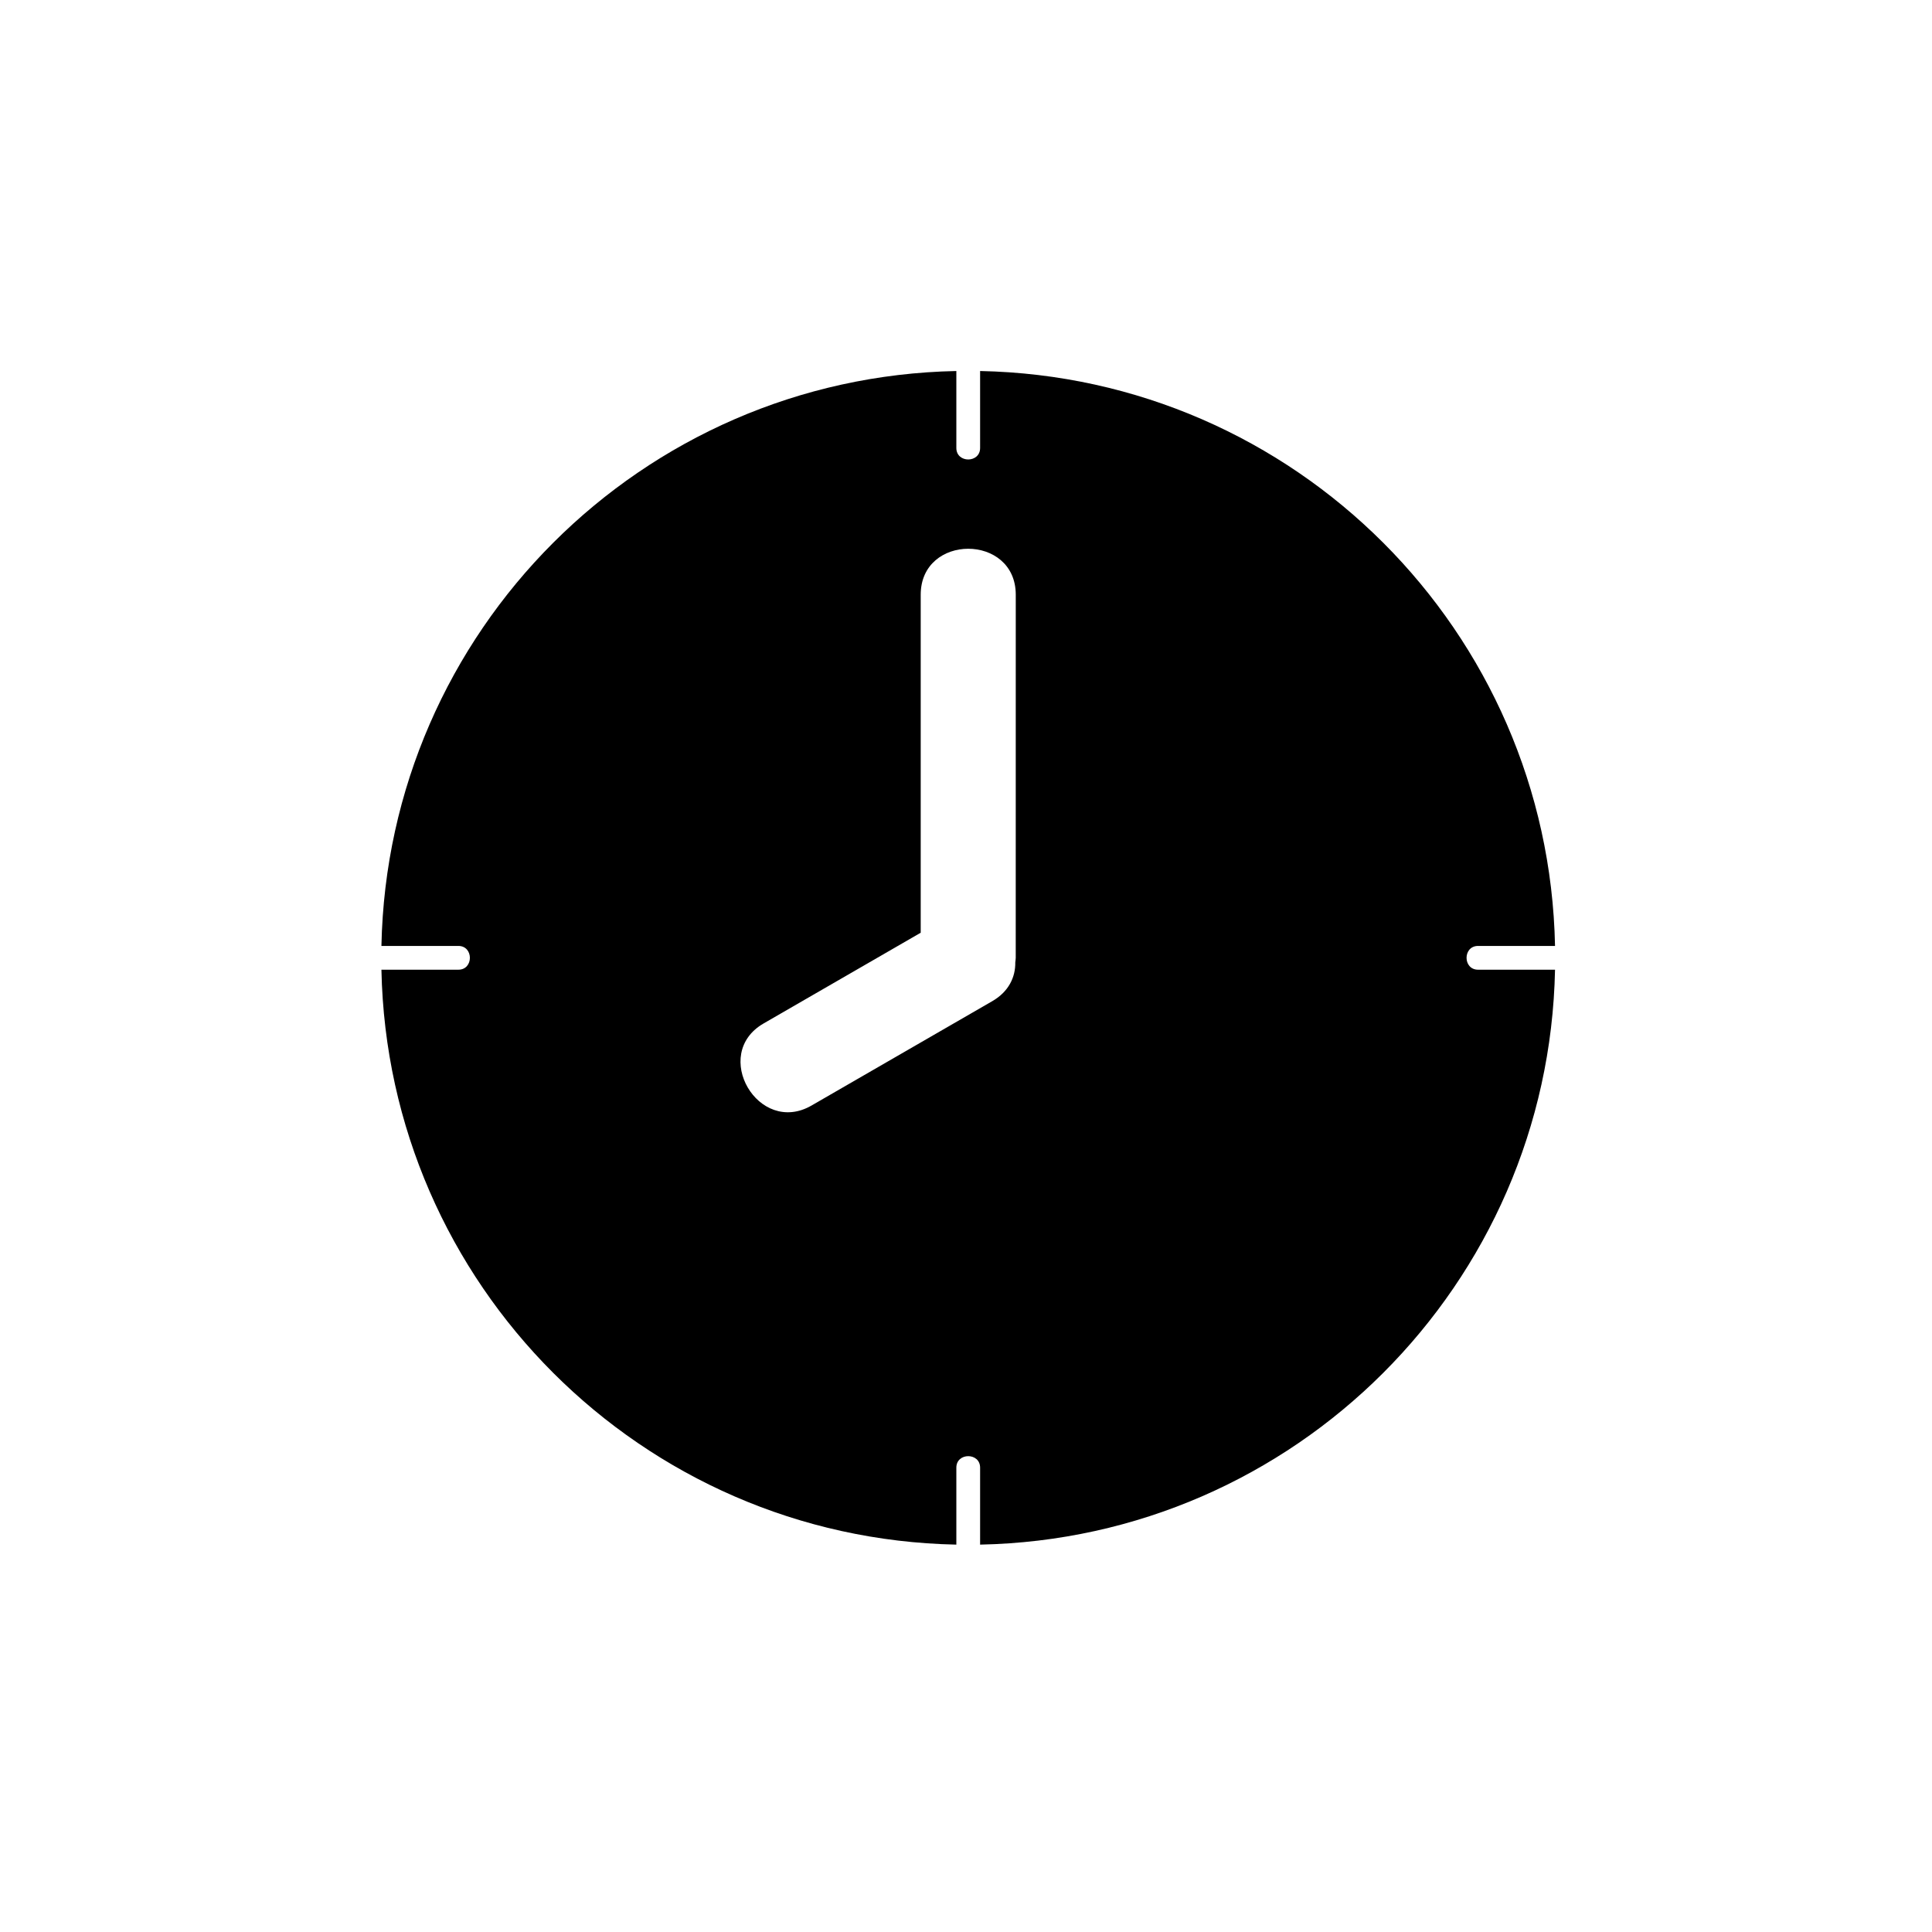
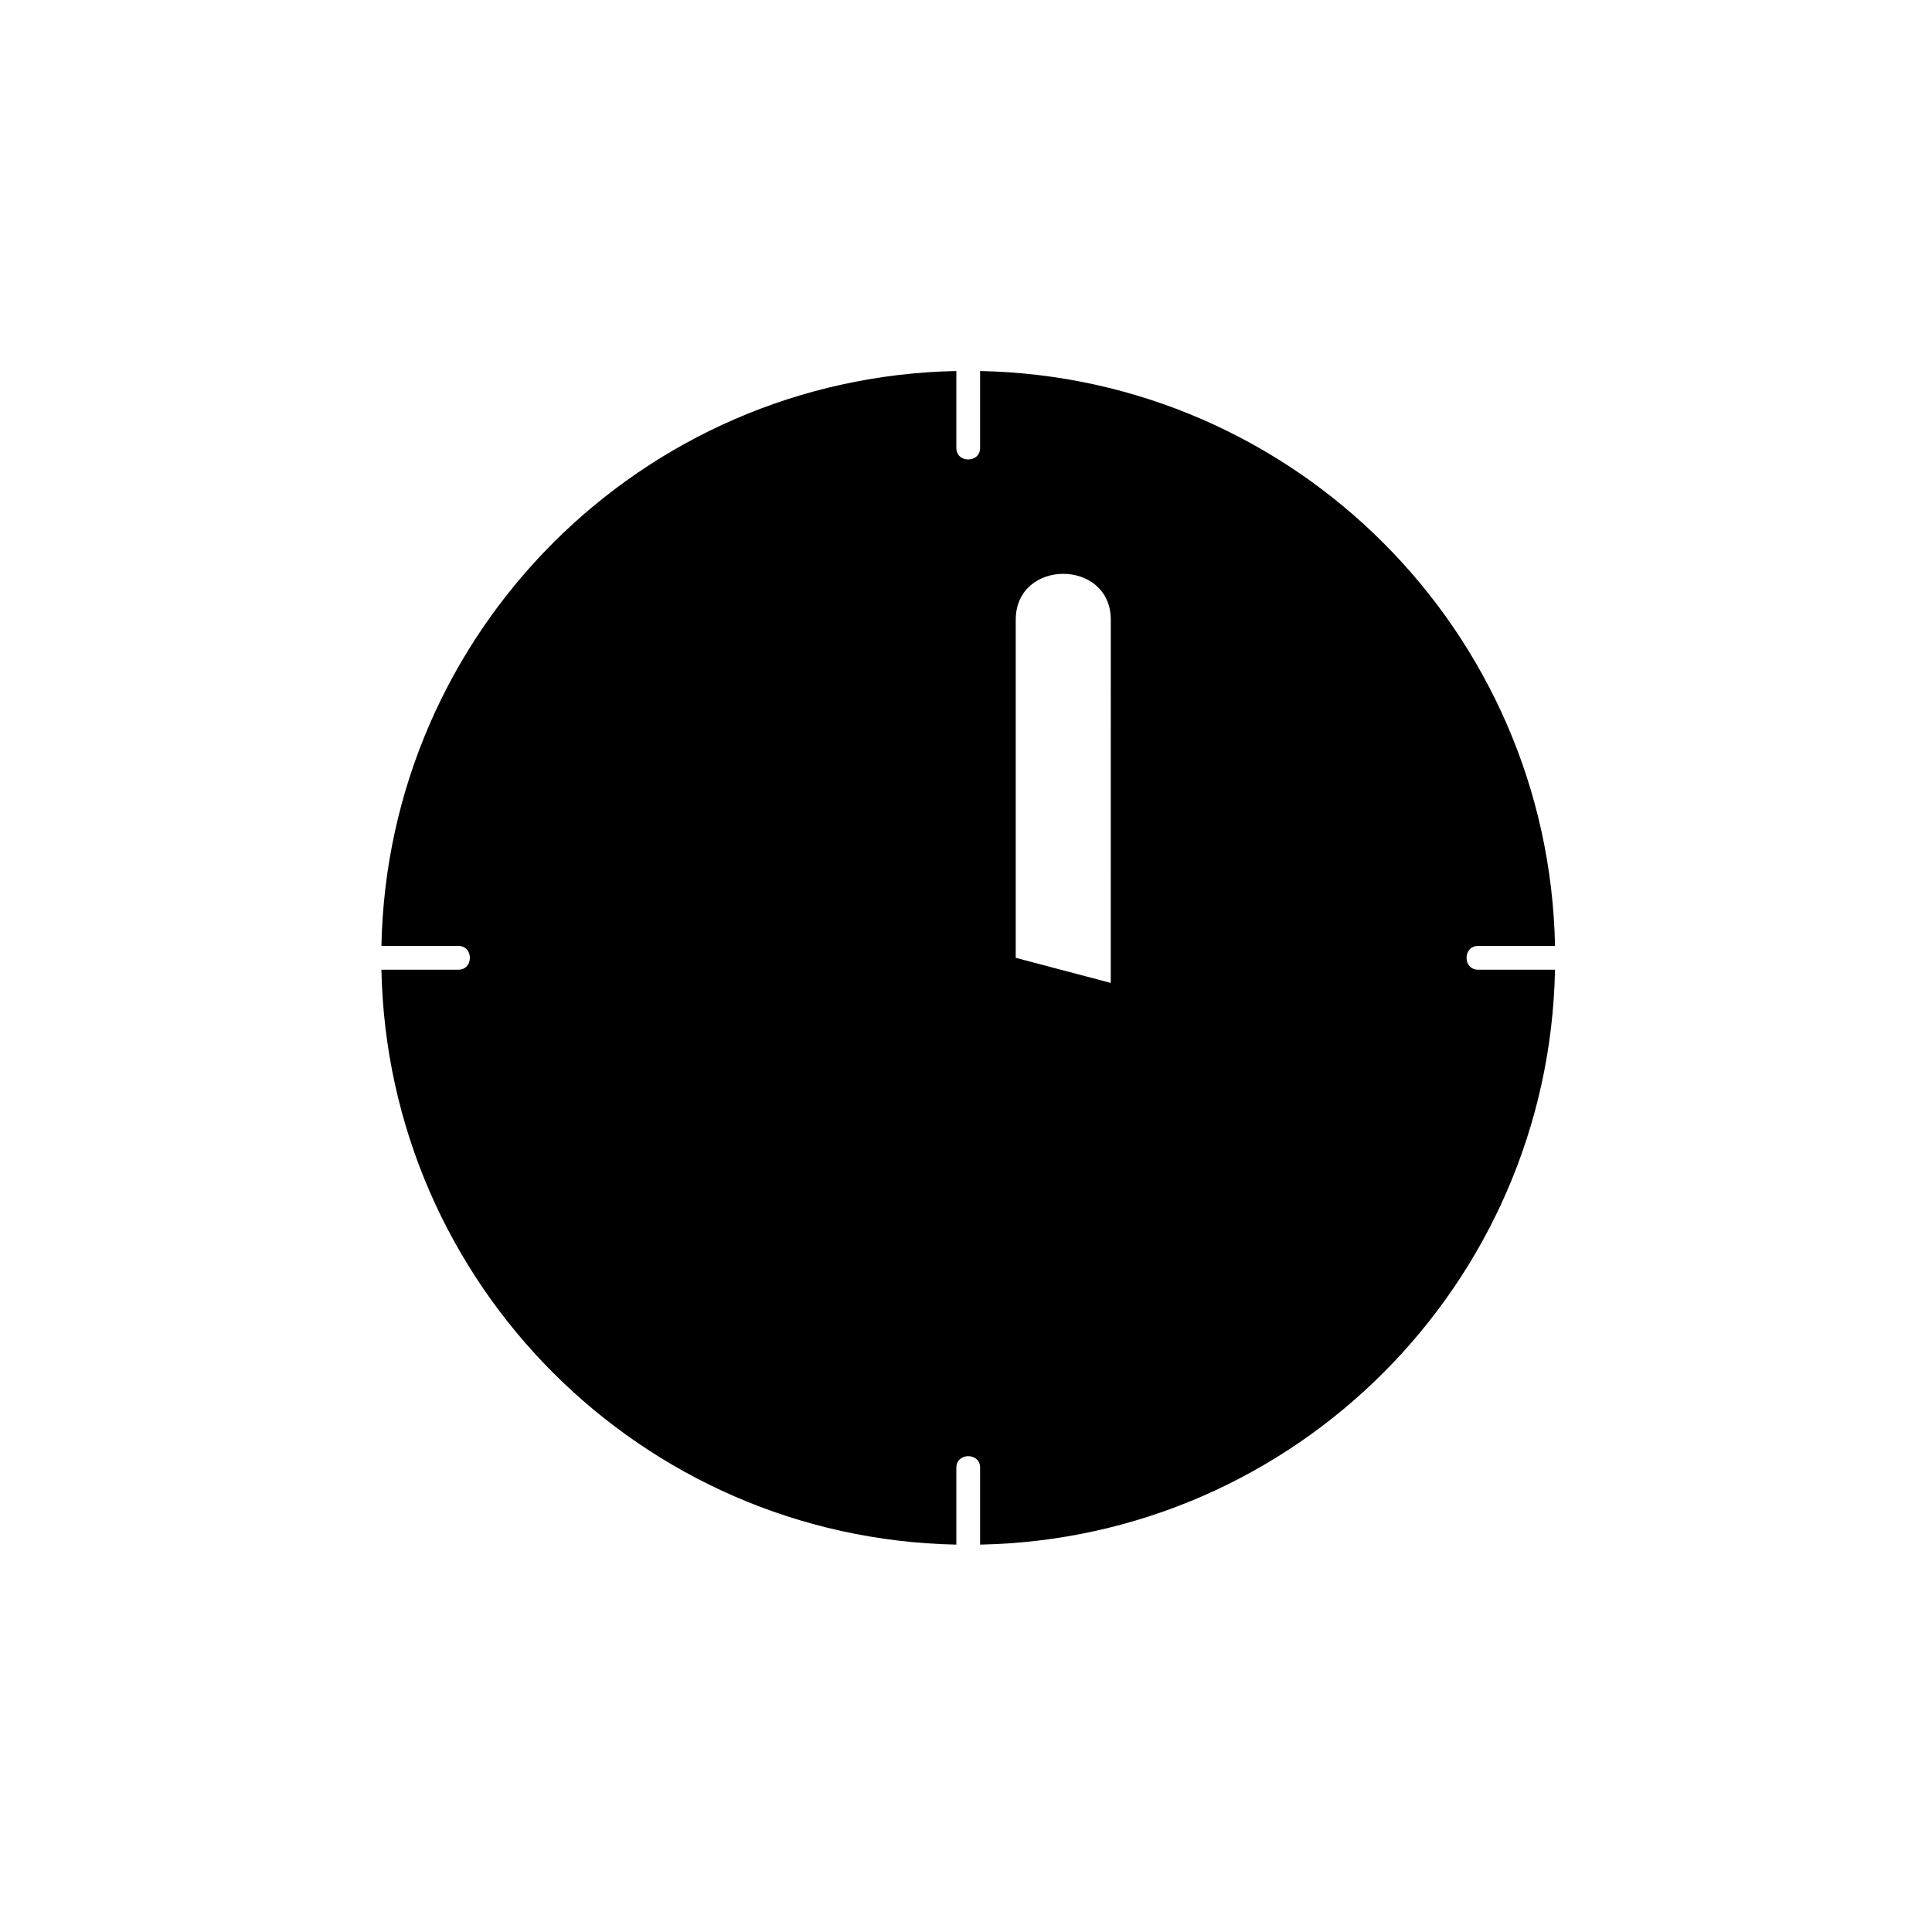
<svg xmlns="http://www.w3.org/2000/svg" fill="#000000" width="800px" height="800px" version="1.1" viewBox="144 144 512 512">
-   <path d="m535.7 400.98c-4.062 0-4.062-6.297 0-6.297h20.398c-1.664-83.426-68.941-150.7-152.36-152.36v20.395c0 4.062-6.297 4.062-6.297 0v-20.395c-83.426 1.664-150.7 68.941-152.36 152.36h20.395c4.062 0 4.062 6.297 0 6.297h-20.395c1.664 83.422 68.938 150.7 152.36 152.36v-20.395c0-4.062 6.297-4.062 6.297 0v20.395c83.426-1.664 150.7-68.941 152.36-152.36h-20.398zm-122.52-3.148c0 0.43-0.086 0.797-0.117 1.203 0.059 3.883-1.719 7.766-6.121 10.297-15.957 9.215-31.91 18.43-47.871 27.641-14.09 8.137-26.773-13.633-12.711-21.746 13.879-8.016 27.754-16.031 41.637-24.043v-89.578c0-16.242 25.191-16.242 25.191 0-0.008 32.082-0.008 64.152-0.008 96.227z" />
+   <path d="m535.7 400.98c-4.062 0-4.062-6.297 0-6.297h20.398c-1.664-83.426-68.941-150.7-152.36-152.36v20.395c0 4.062-6.297 4.062-6.297 0v-20.395c-83.426 1.664-150.7 68.941-152.36 152.36h20.395c4.062 0 4.062 6.297 0 6.297h-20.395c1.664 83.422 68.938 150.7 152.36 152.36v-20.395c0-4.062 6.297-4.062 6.297 0v20.395c83.426-1.664 150.7-68.941 152.36-152.36h-20.398zm-122.52-3.148v-89.578c0-16.242 25.191-16.242 25.191 0-0.008 32.082-0.008 64.152-0.008 96.227z" />
</svg>